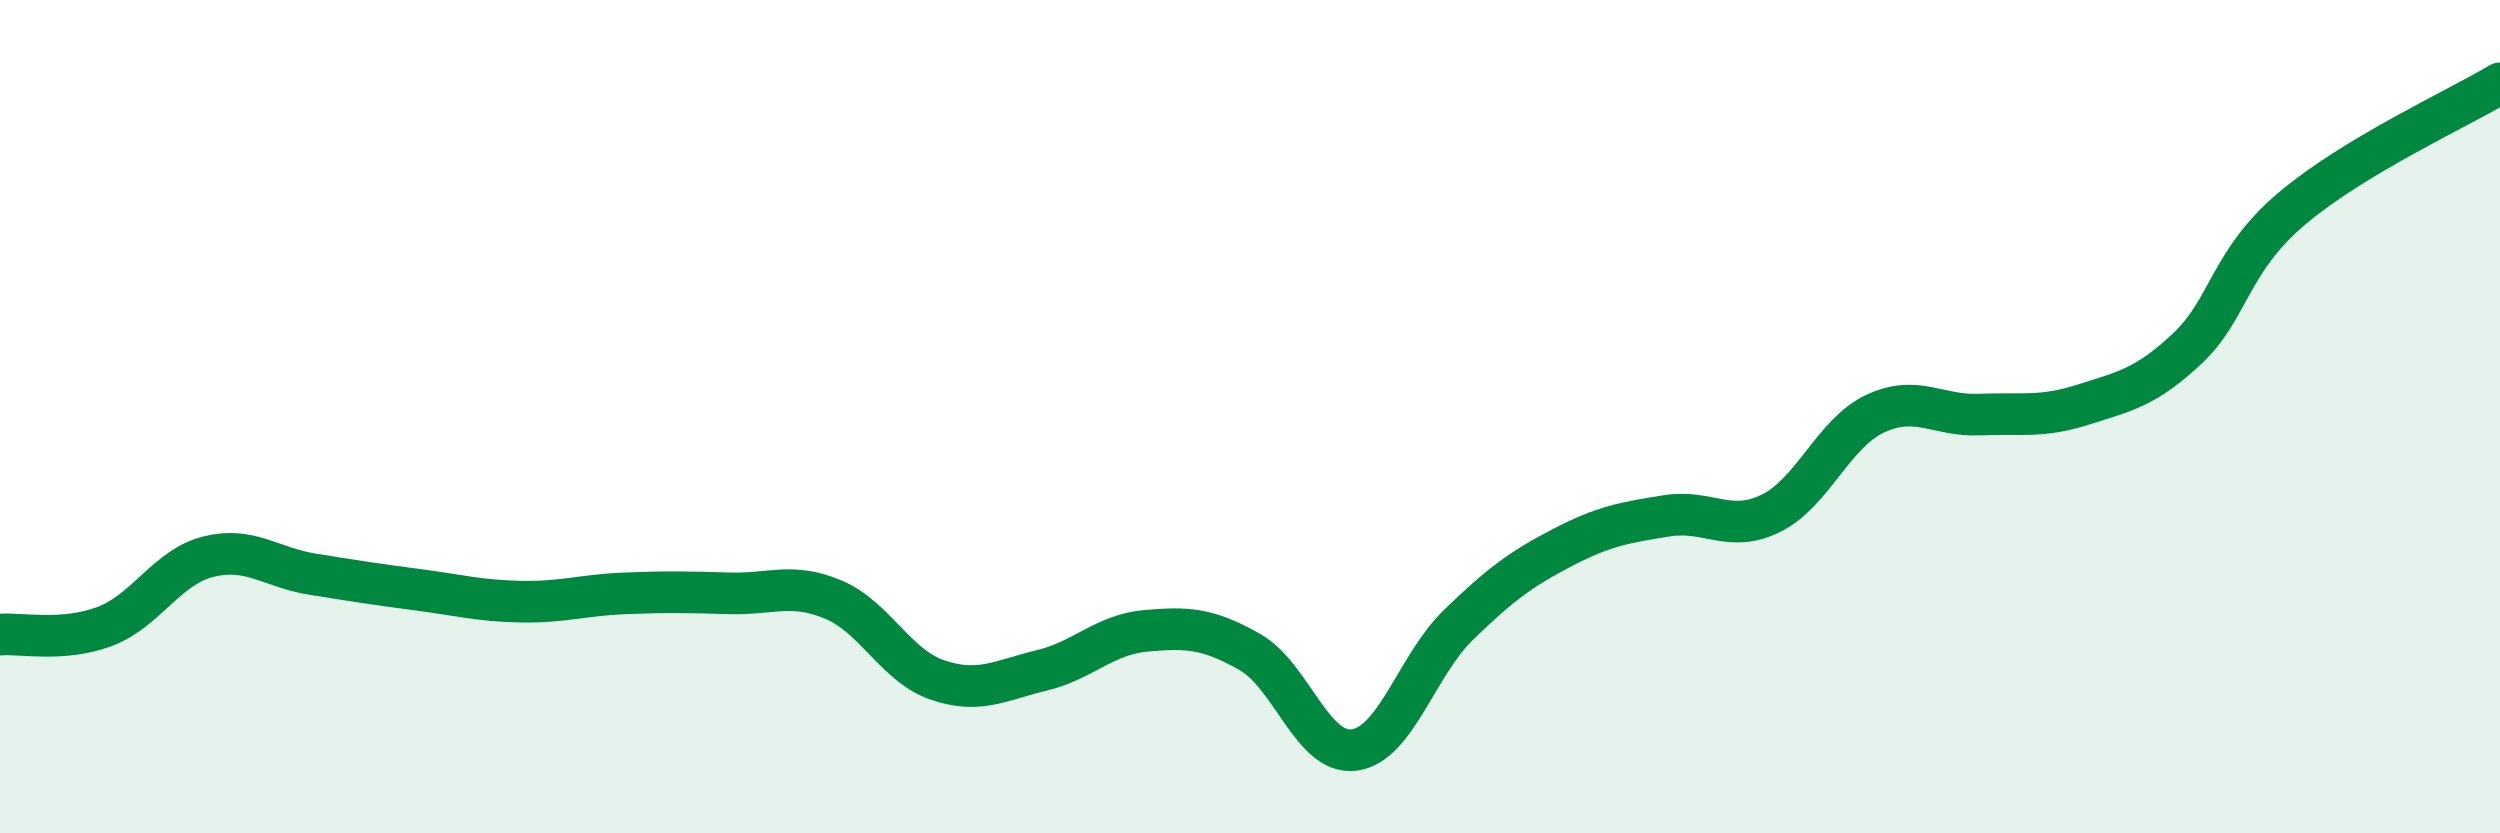
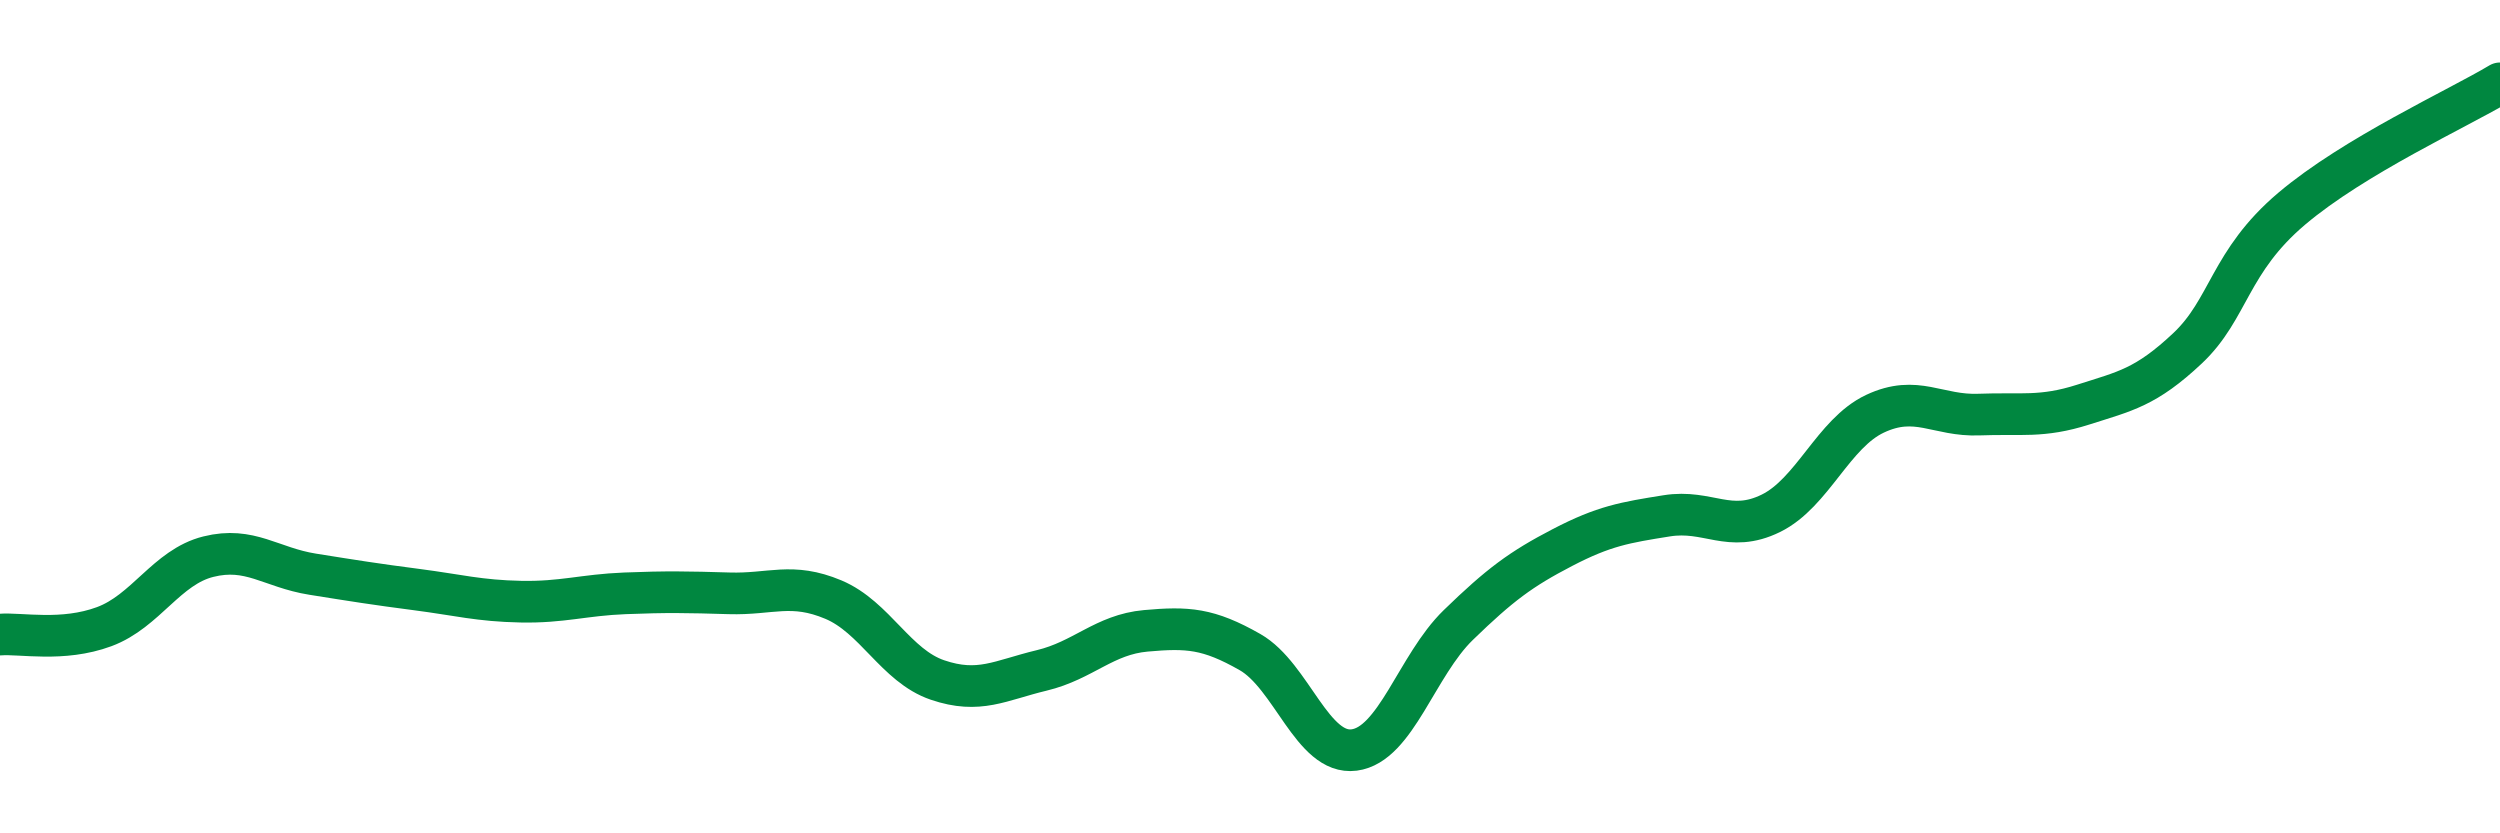
<svg xmlns="http://www.w3.org/2000/svg" width="60" height="20" viewBox="0 0 60 20">
-   <path d="M 0,15.23 C 0.5,15.19 1.5,15.41 2.5,15.04 C 3.5,14.67 4,13.61 5,13.36 C 6,13.11 6.5,13.62 7.5,13.78 C 8.5,13.94 9,14.02 10,14.15 C 11,14.28 11.5,14.42 12.5,14.44 C 13.5,14.46 14,14.28 15,14.24 C 16,14.2 16.5,14.21 17.5,14.24 C 18.5,14.27 19,13.97 20,14.39 C 21,14.81 21.5,15.98 22.5,16.32 C 23.5,16.66 24,16.33 25,16.09 C 26,15.85 26.5,15.23 27.5,15.14 C 28.5,15.05 29,15.08 30,15.65 C 31,16.22 31.5,18.13 32.5,18 C 33.5,17.87 34,15.97 35,15 C 36,14.03 36.5,13.66 37.5,13.14 C 38.5,12.62 39,12.54 40,12.38 C 41,12.22 41.5,12.81 42.5,12.32 C 43.5,11.83 44,10.4 45,9.93 C 46,9.46 46.5,9.99 47.5,9.95 C 48.5,9.91 49,10.03 50,9.71 C 51,9.39 51.5,9.3 52.5,8.36 C 53.5,7.42 53.5,6.28 55,5.01 C 56.5,3.74 59,2.6 60,2L60 20L0 20Z" fill="#008740" opacity="0.1" stroke-linecap="round" stroke-linejoin="round" />
  <path d="M 0,15.23 C 0.5,15.19 1.5,15.41 2.5,15.04 C 3.5,14.67 4,13.61 5,13.36 C 6,13.11 6.5,13.62 7.5,13.78 C 8.5,13.94 9,14.02 10,14.15 C 11,14.28 11.5,14.42 12.5,14.44 C 13.5,14.46 14,14.28 15,14.24 C 16,14.2 16.5,14.21 17.5,14.24 C 18.5,14.27 19,13.97 20,14.39 C 21,14.81 21.5,15.98 22.5,16.32 C 23.5,16.66 24,16.33 25,16.09 C 26,15.85 26.5,15.23 27.5,15.14 C 28.5,15.05 29,15.08 30,15.65 C 31,16.22 31.5,18.13 32.5,18 C 33.5,17.87 34,15.97 35,15 C 36,14.03 36.5,13.66 37.5,13.14 C 38.5,12.62 39,12.54 40,12.38 C 41,12.22 41.5,12.81 42.5,12.32 C 43.5,11.83 44,10.4 45,9.93 C 46,9.46 46.5,9.99 47.5,9.95 C 48.5,9.91 49,10.03 50,9.71 C 51,9.39 51.5,9.3 52.5,8.36 C 53.5,7.42 53.5,6.28 55,5.01 C 56.5,3.74 59,2.6 60,2" stroke="#008740" stroke-width="1" fill="none" stroke-linecap="round" stroke-linejoin="round" />
</svg>